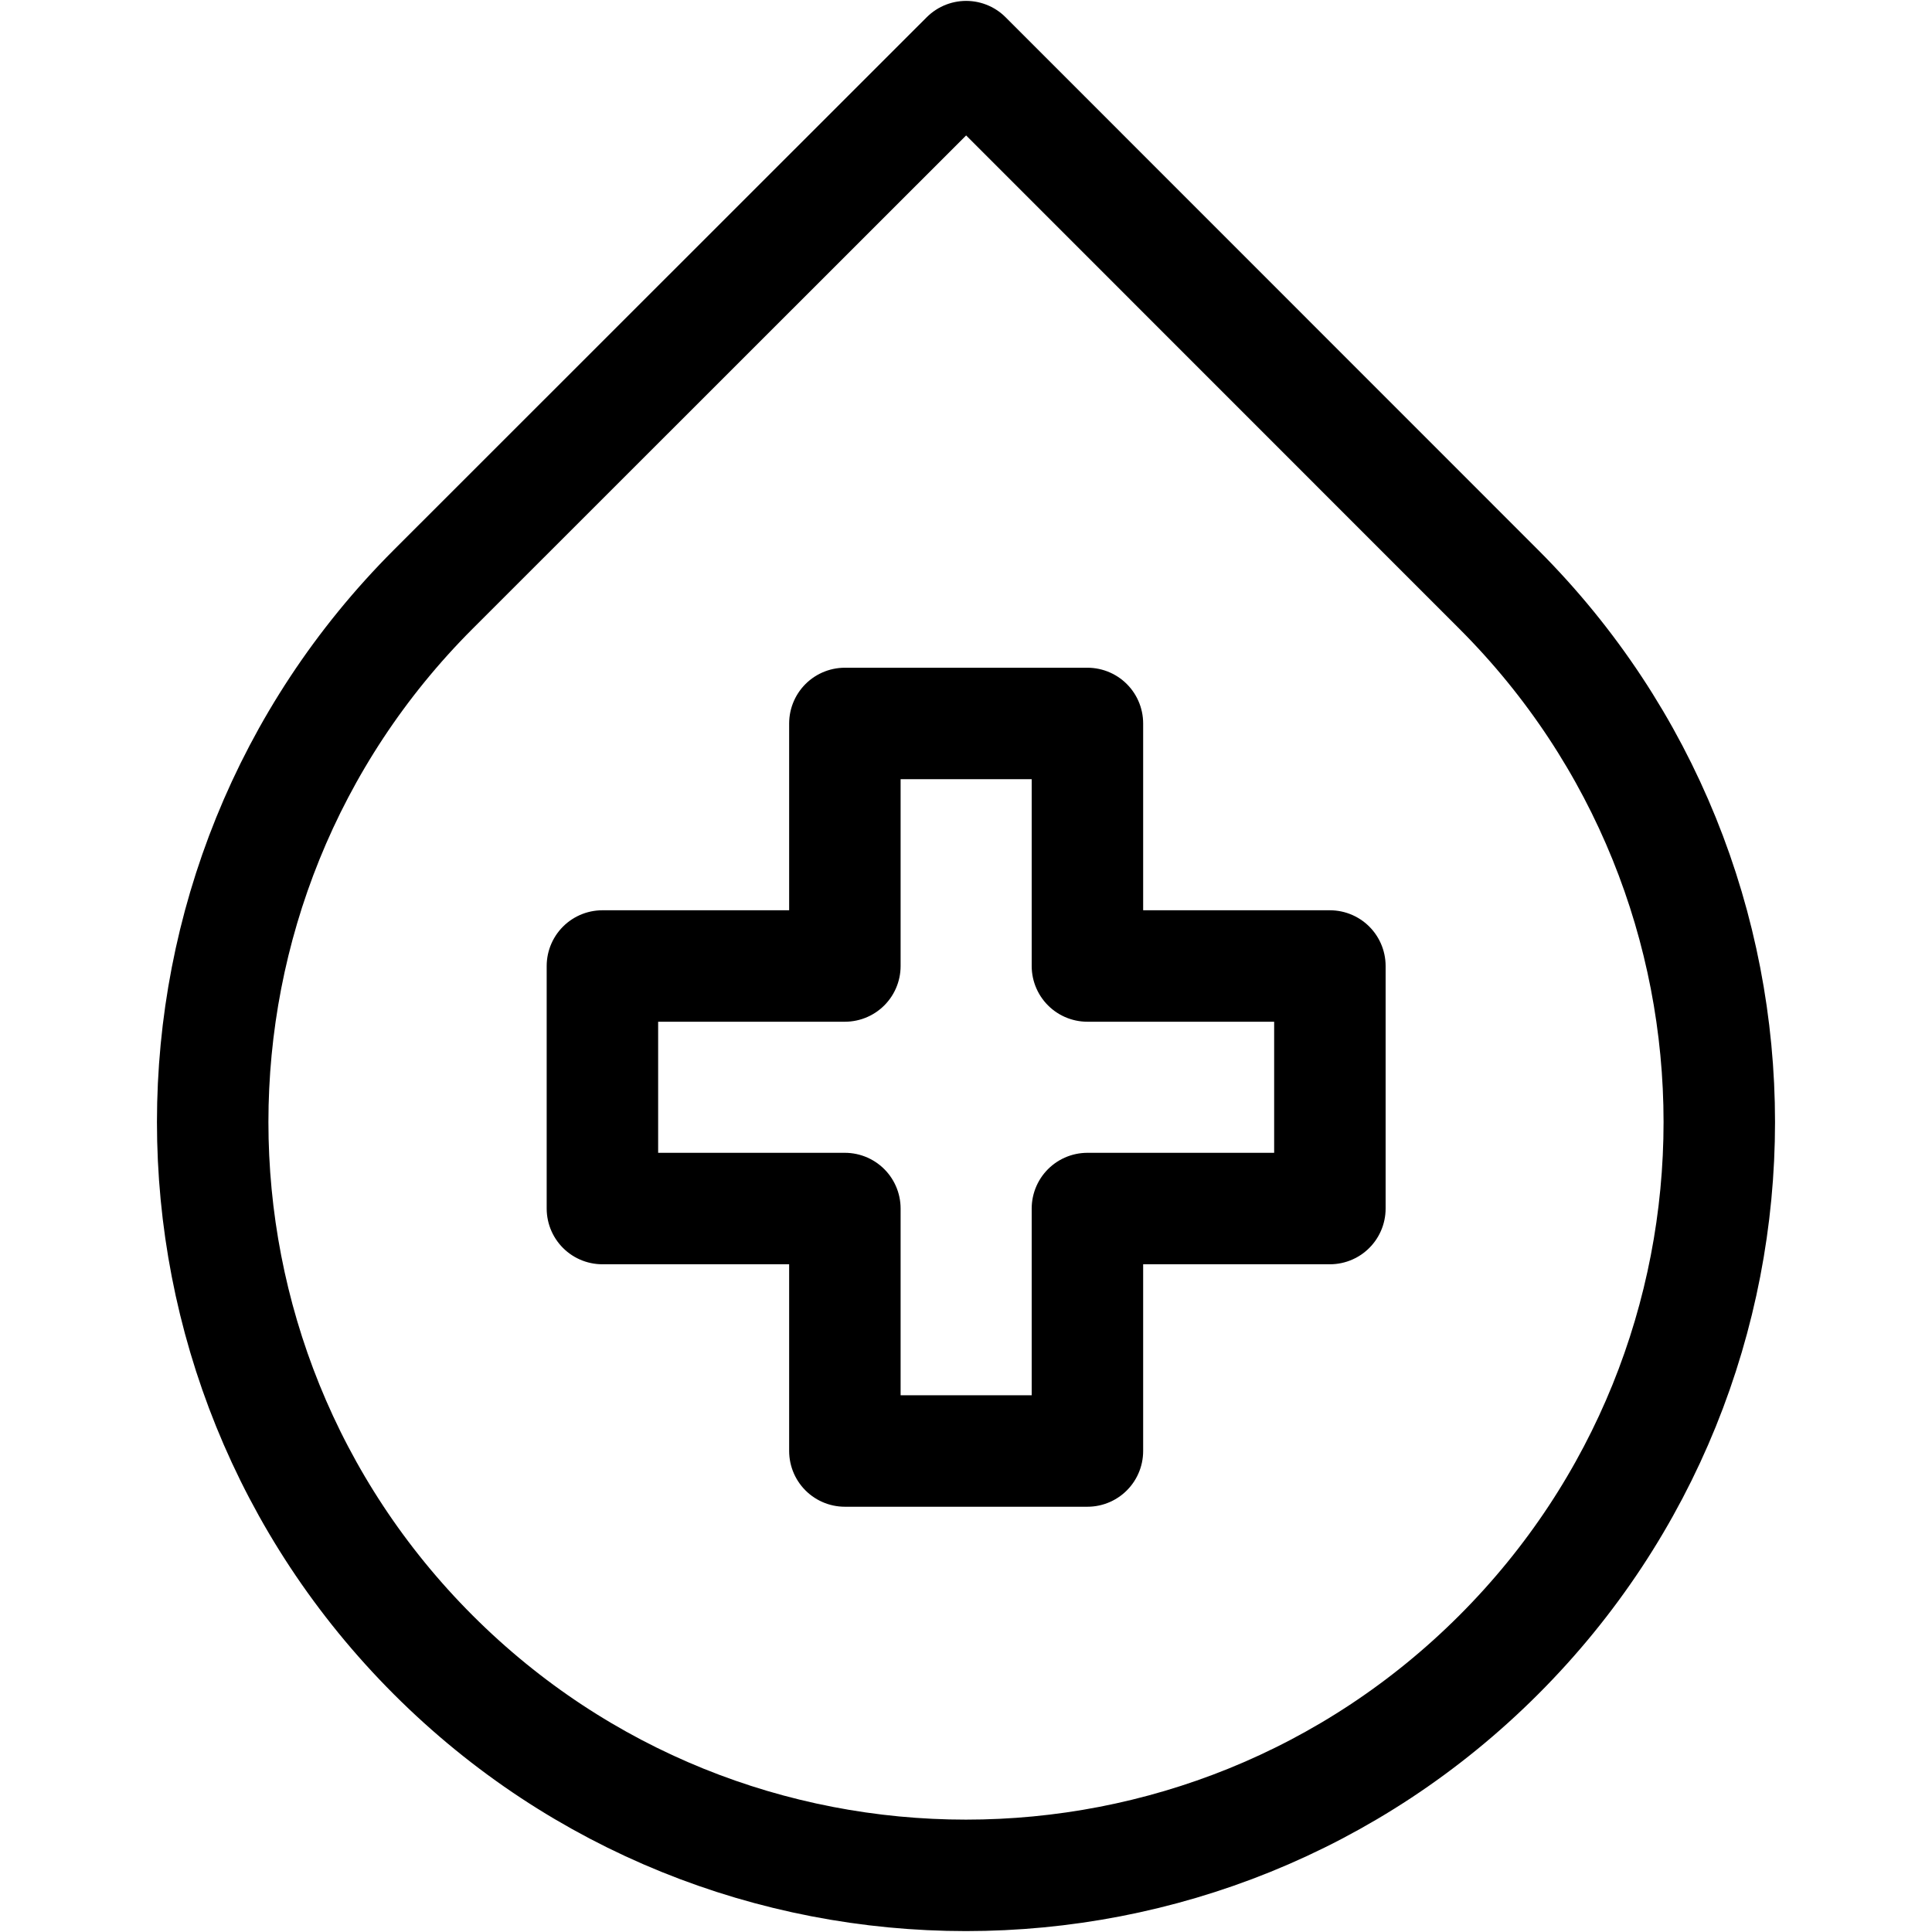
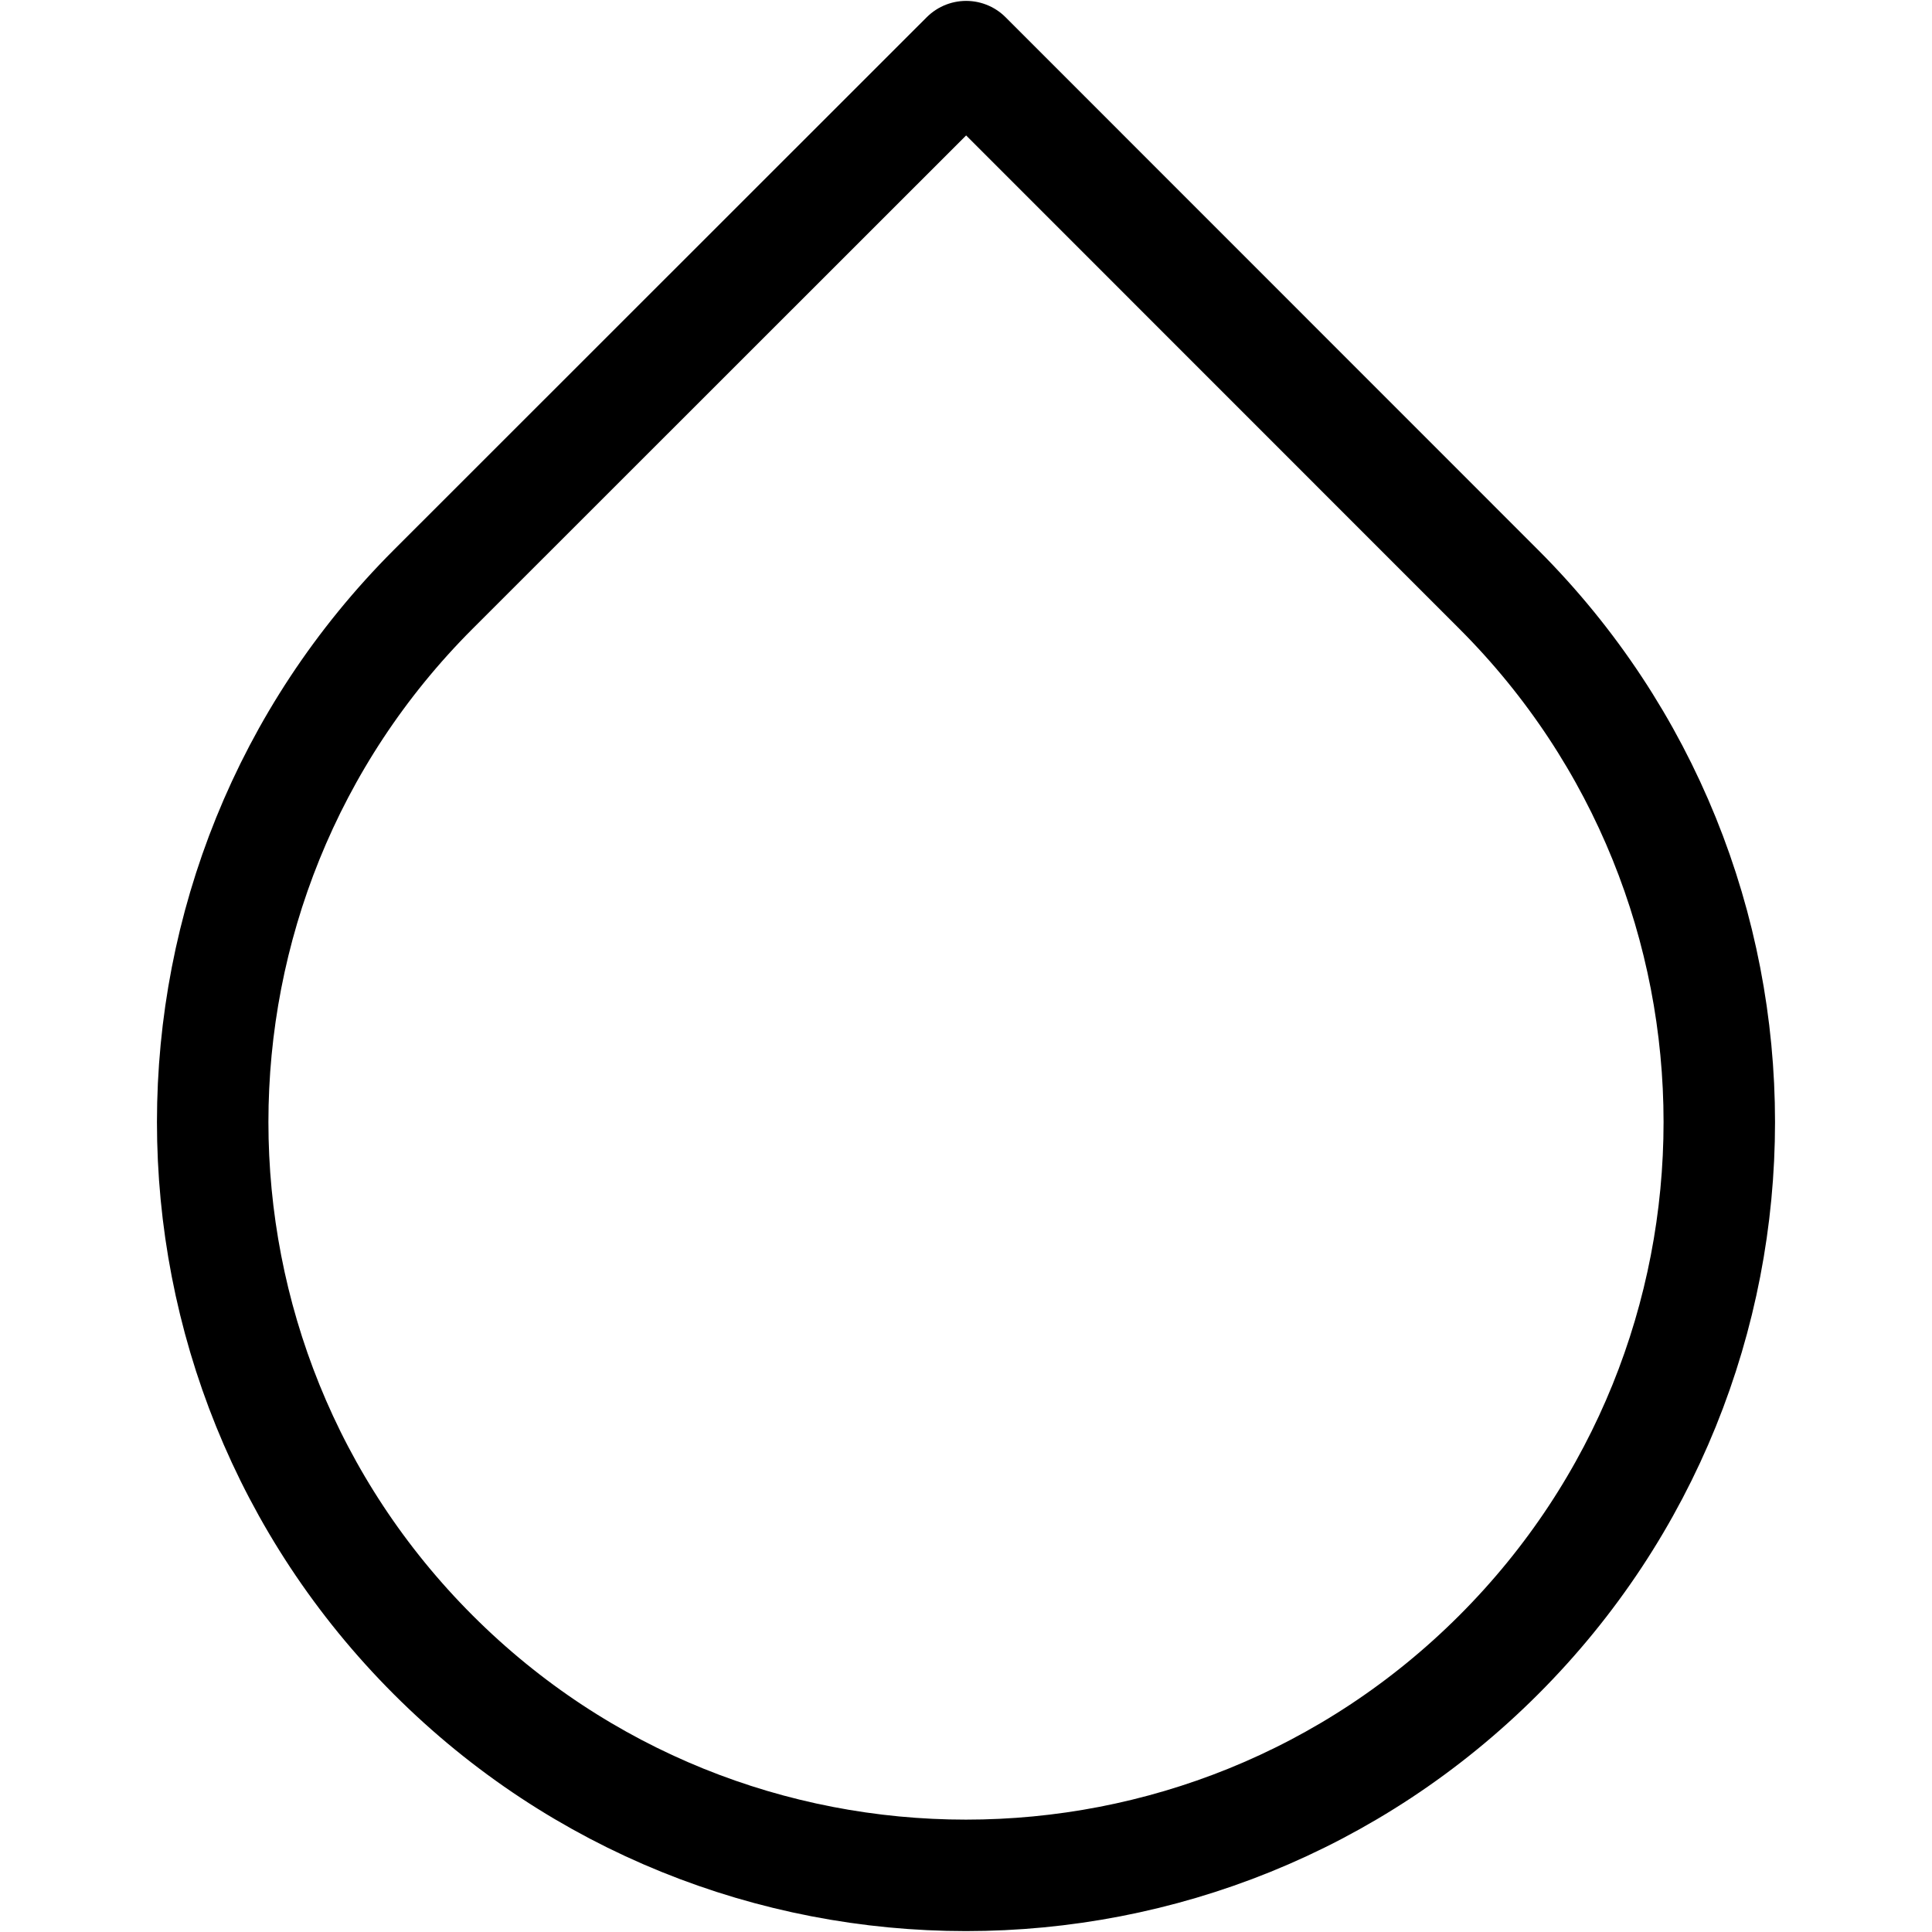
<svg xmlns="http://www.w3.org/2000/svg" fill="none" viewBox="0 0 26 26" height="26" width="26">
-   <path stroke-linejoin="round" stroke-linecap="round" stroke-miterlimit="10" stroke-width="1.5" stroke="black" d="M20.169 7.931C24.127 11.888 24.127 18.313 20.169 22.27C16.212 26.227 9.787 26.227 5.83 22.27C1.873 18.313 1.873 11.888 5.83 7.931L13.002 0.762L20.169 7.931Z" />
-   <path stroke-linejoin="round" stroke-linecap="round" stroke-miterlimit="10" stroke-width="1.5" stroke="black" d="M14.634 13H17.897V16.264H14.634V19.527H11.37V16.264H8.107V13H11.37V9.736H14.634V13Z" />
+   <path stroke-linejoin="round" stroke-linecap="round" stroke-miterlimit="10" stroke-width="1.5" stroke="black" d="M20.169 7.931C24.127 11.888 24.127 18.313 20.169 22.27C16.212 26.227 9.787 26.227 5.83 22.27C1.873 18.313 1.873 11.888 5.83 7.931L13.002 0.762Z" />
</svg>